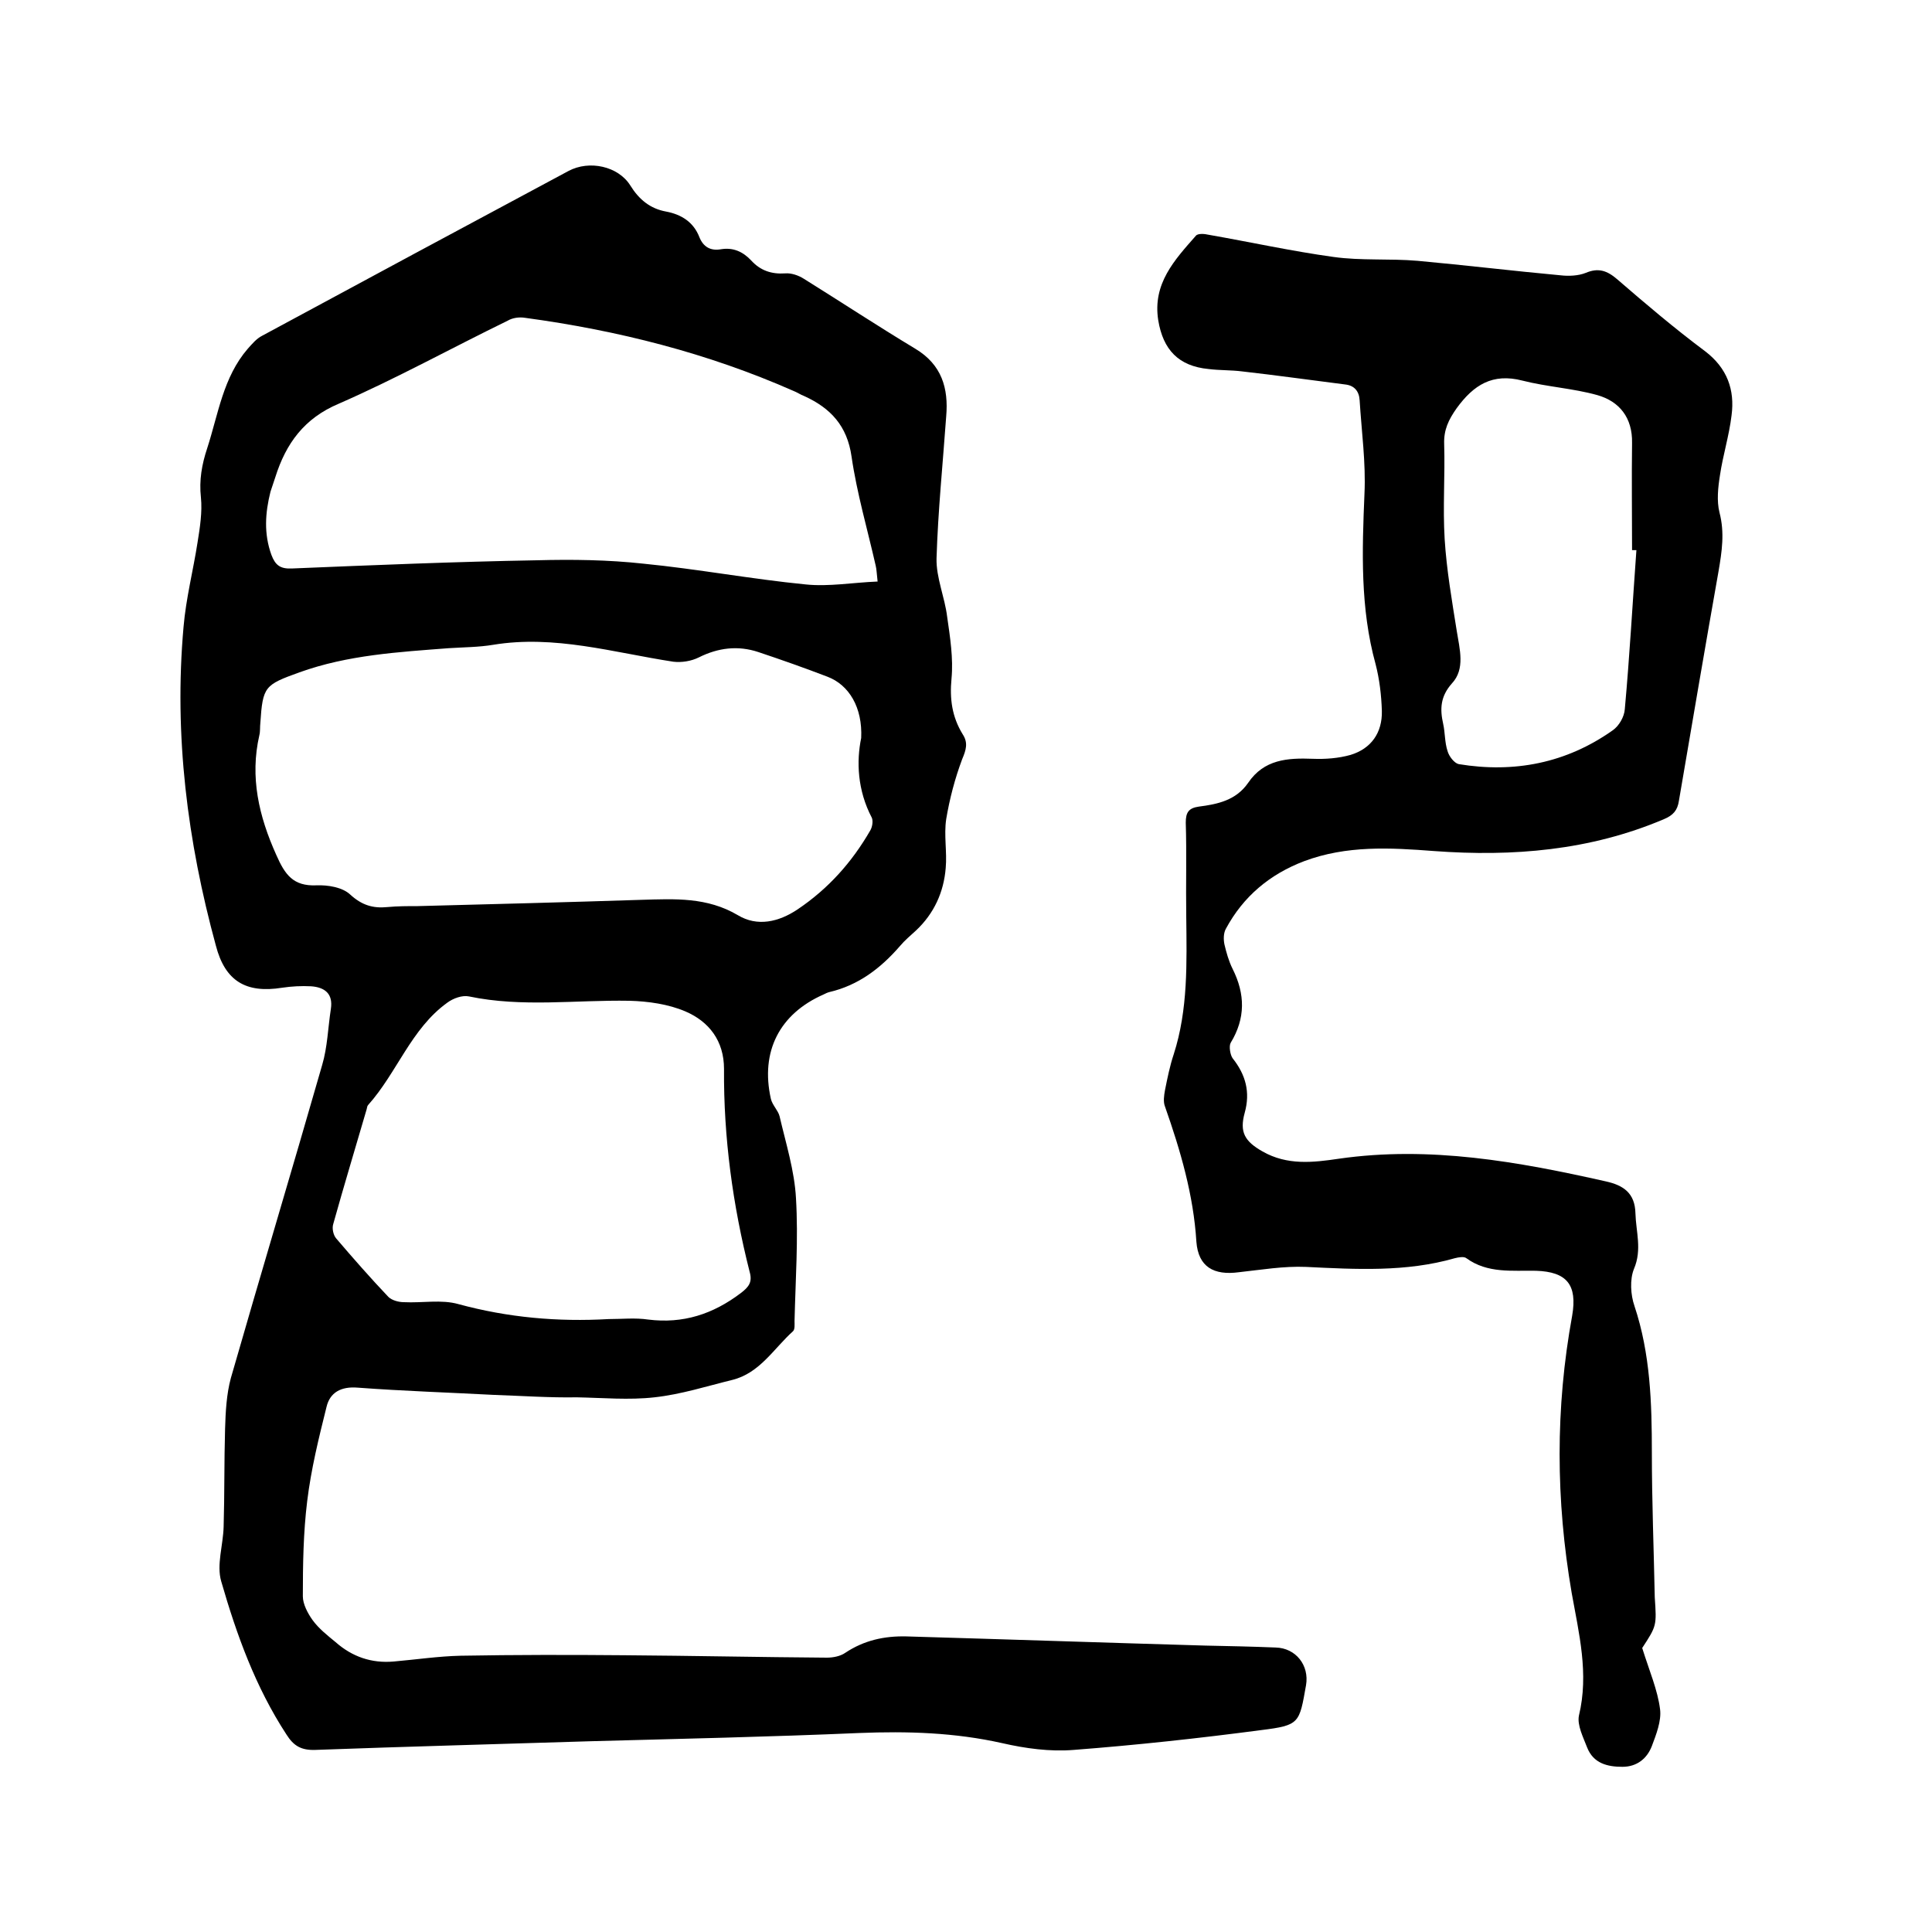
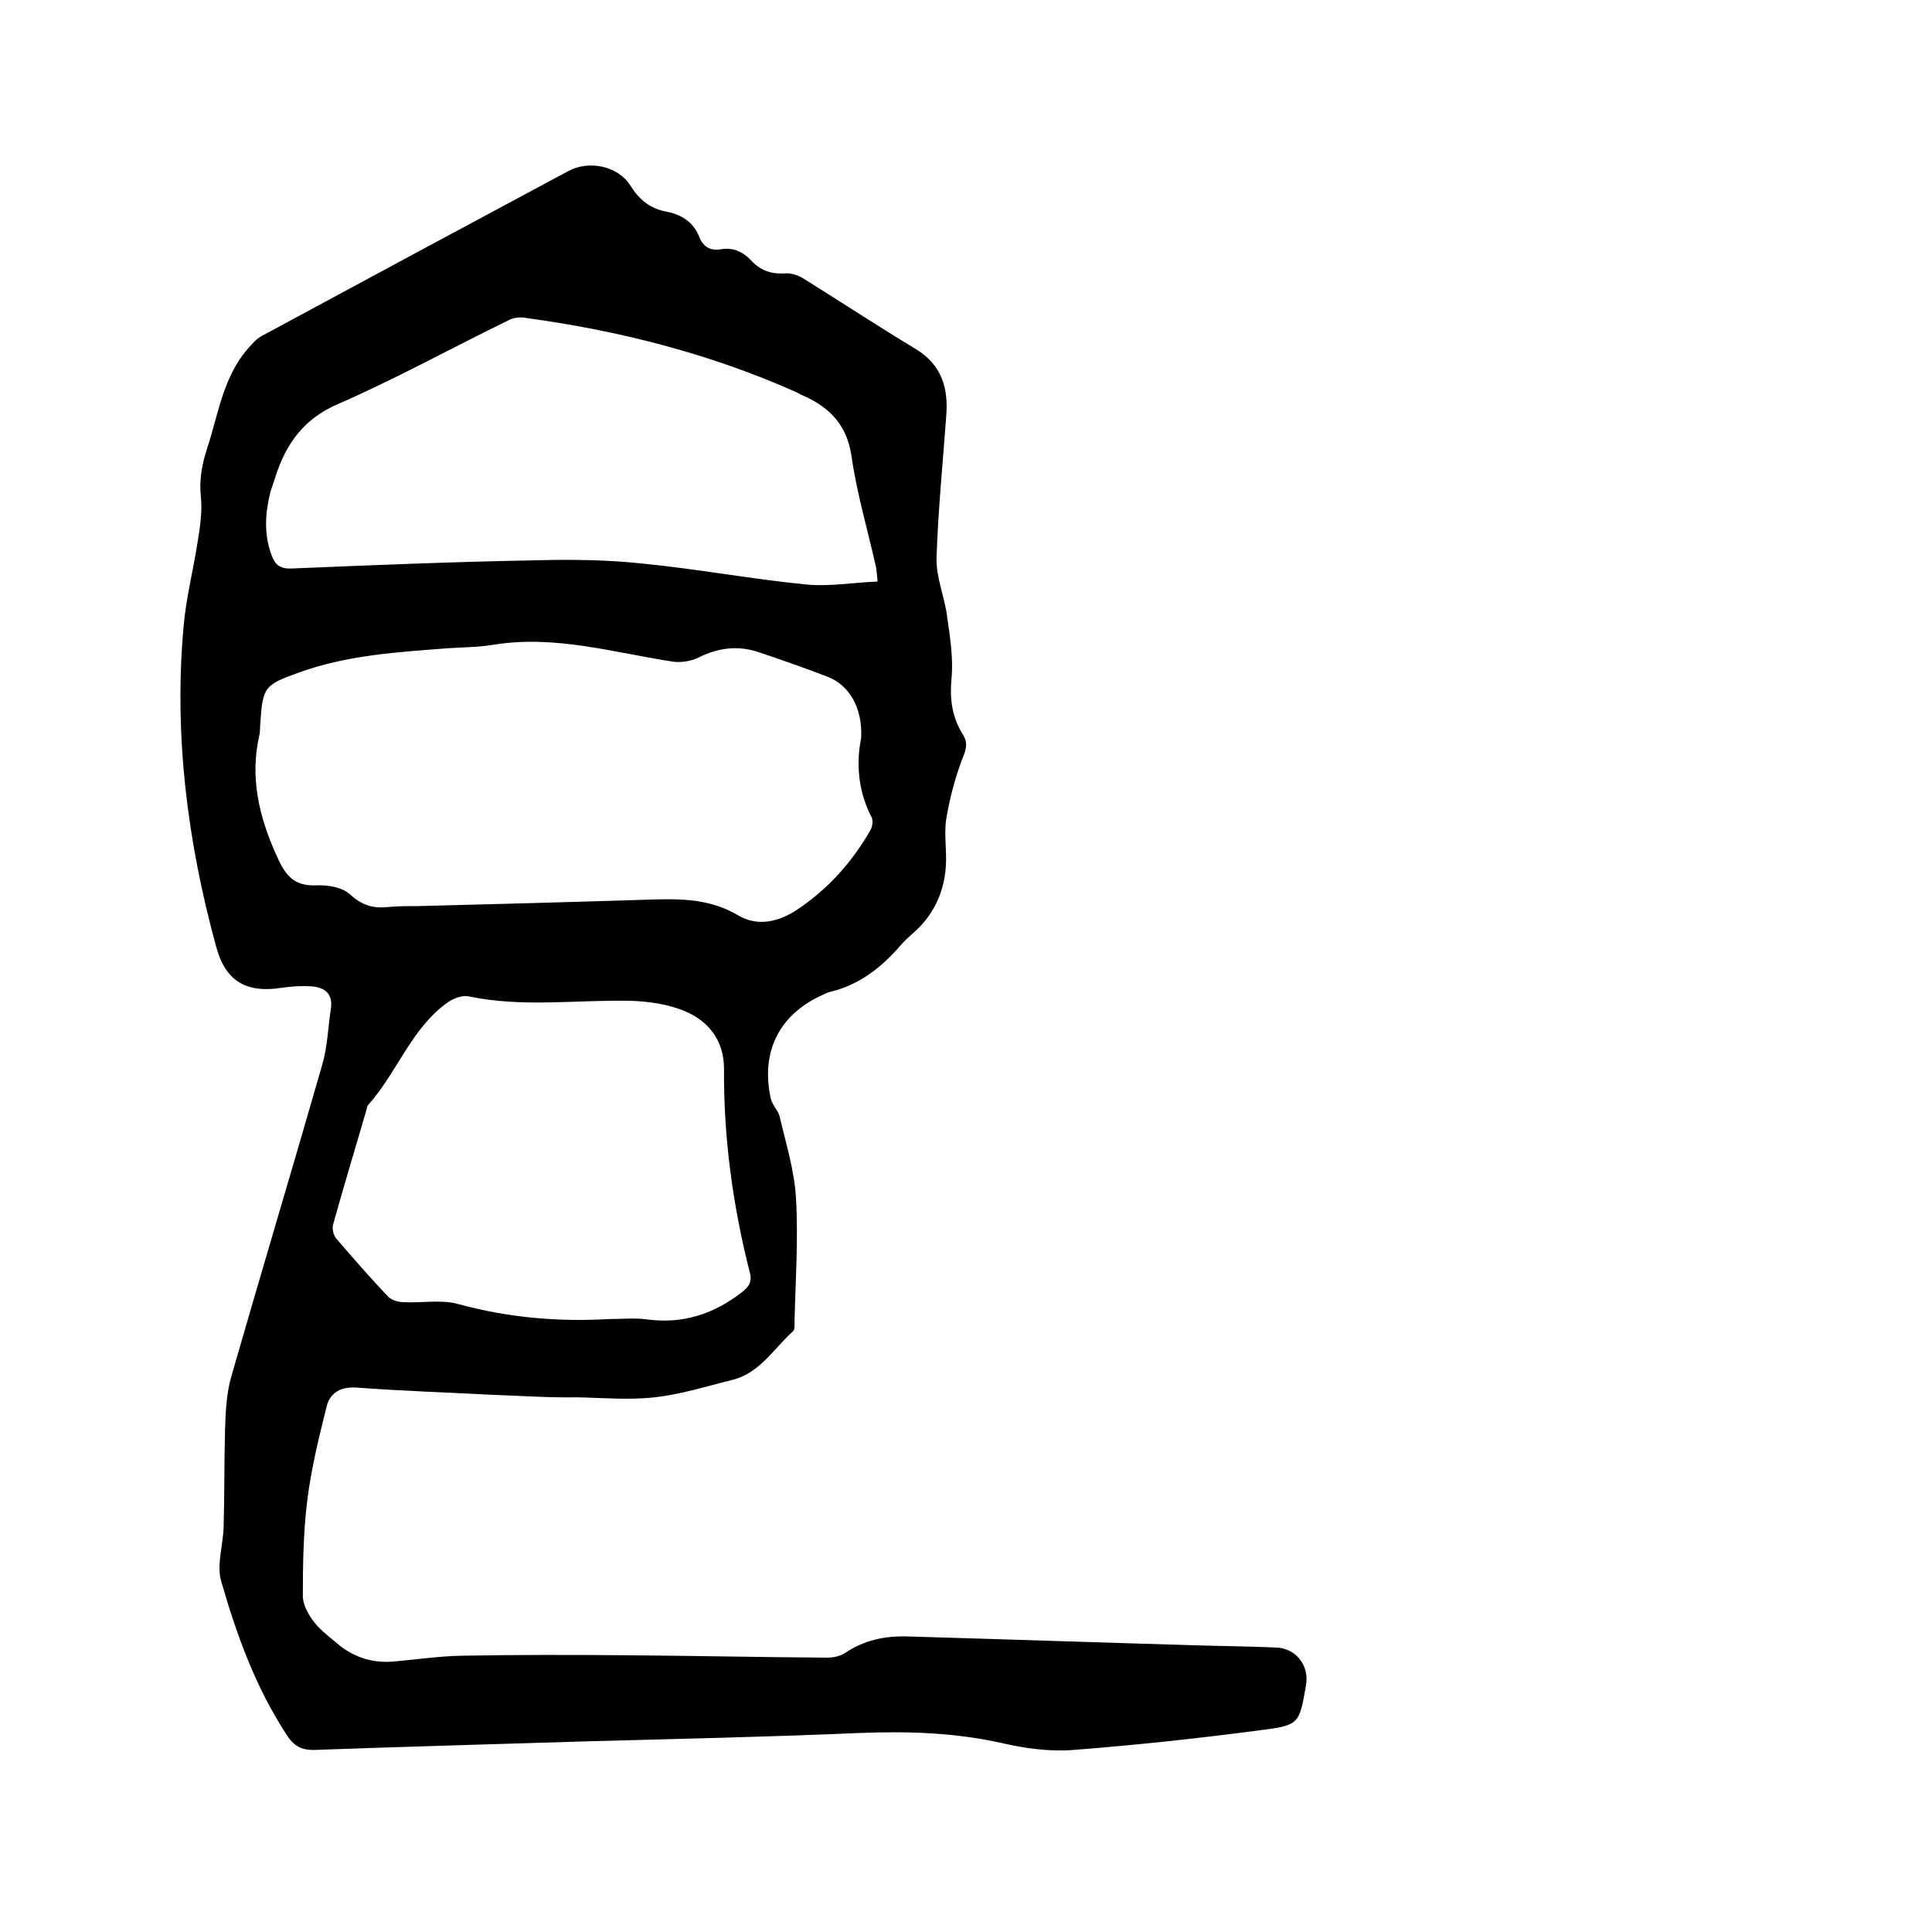
<svg xmlns="http://www.w3.org/2000/svg" enable-background="new 0 0 400 400" viewBox="0 0 400 400">
  <path d="m102.3 288.8c-9.4-.5-18.8-.8-28.2-1.5-3.5-.3-5.8 1-6.5 4-1.6 6.4-3.2 12.9-4 19.5-.8 6.5-.9 13.1-.9 19.7 0 1.6 1 3.5 2 4.9 1.3 1.8 3.1 3.2 4.8 4.6 3.4 3 7.4 4.4 12 4s9.3-1.1 13.9-1.2c11.3-.2 22.6-.2 33.9-.1 14 .1 27.9.4 41.9.5 1.3 0 2.8-.3 3.8-1 3.9-2.6 8.1-3.5 12.6-3.4 20.6.6 41.2 1.3 61.9 1.9 4.9.1 9.7.2 14.6.4 4.2.1 7 3.7 6.3 7.8-1.4 7.9-1.3 8.3-9.3 9.3-12.9 1.7-25.8 3.1-38.8 4.1-4.9.4-10-.3-14.8-1.4-9.8-2.2-19.6-2.5-29.6-2.1-18.5.8-37 1.2-55.5 1.7-19 .6-38.1 1.1-57.1 1.8-2.9.1-4.5-.8-6-3.2-6.4-9.8-10.3-20.6-13.5-31.7-1-3.4.4-7.5.5-11.3.2-6.7.1-13.5.3-20.3.1-3.5.3-7.2 1.2-10.5 6.2-21.6 12.7-43.2 18.9-64.8 1.1-3.7 1.2-7.7 1.8-11.6.5-3.2-1.3-4.5-4.1-4.7-2-.1-4 0-6 .3-7.5 1.2-11.8-1.4-13.7-8.7-5.9-21.6-8.7-43.6-6.7-66 .5-5.9 2-11.7 2.9-17.5.5-3.1 1-6.3.7-9.3-.4-3.6.2-6.9 1.3-10.2 2.3-7.1 3.3-14.7 8.4-20.6.9-1 1.8-2.1 3-2.7 21.1-11.4 42.3-22.8 63.4-34.1 4.3-2.3 10.3-1 12.8 3 1.8 2.9 4.1 4.8 7.4 5.4 3.2.6 5.7 2.2 6.9 5.3.8 2 2.3 2.9 4.5 2.5 2.5-.4 4.5.5 6.2 2.3 1.9 2.1 4.2 2.9 7.1 2.7 1.2-.1 2.7.4 3.8 1.1 7.7 4.8 15.3 9.8 23.1 14.5 5.5 3.3 6.9 8.2 6.4 14-.7 9.8-1.7 19.6-2 29.4-.1 4 1.7 8 2.2 12.1.6 4.2 1.3 8.6.9 12.8s.1 7.9 2.3 11.5c1.2 1.8.7 3.3-.1 5.2-1.5 4-2.6 8.2-3.3 12.4-.5 3.3.2 6.8-.1 10.1-.4 5-2.4 9.4-6.1 12.9-1.2 1.1-2.4 2.1-3.4 3.3-4 4.6-8.6 8.1-14.6 9.5-.4.1-.8.3-1.2.5-9.1 4-13.1 11.8-10.9 21.6.3 1.3 1.5 2.4 1.8 3.6 1.3 5.6 3.1 11.3 3.4 17 .5 8.4-.1 16.9-.3 25.4 0 .7.1 1.7-.3 2.1-4 3.6-6.9 8.7-12.6 10.1-5.3 1.3-10.6 3-16.1 3.6-5.3.6-10.7.1-16.1 0-5.5.1-11.3-.3-17.1-.5 0-.1 0 0 0 0zm76-136c.3-6.3-2.5-11-7-12.7-4.7-1.8-9.5-3.5-14.3-5.1-4.2-1.4-8.3-.9-12.3 1.1-1.6.8-3.6 1.1-5.3.9-12.4-1.9-24.6-5.6-37.3-3.5-3 .5-6.1.5-9.2.7-10.4.8-20.9 1.4-30.9 5-7.2 2.6-7.6 2.9-8.1 10.5-.1.8 0 1.7-.2 2.5-2 8.7-.1 16.8 3.5 24.8 1.8 4.1 3.5 6.5 8.3 6.3 2.4-.1 5.4.4 7 1.9 2.4 2.2 4.7 2.9 7.7 2.6 2.1-.2 4.2-.2 6.3-.2 15.4-.4 30.9-.8 46.3-1.3 6.9-.2 13.6-.6 20 3.2 4 2.4 8.4 1.4 12.3-1.2 6.4-4.3 11.3-9.8 15.1-16.4.4-.7.6-1.9.3-2.6-3-5.7-3.2-11.7-2.2-16.5zm3.4-32.4c-.2-1.7-.2-2.5-.4-3.3-1.7-7.5-3.9-15-5-22.6-.9-6.3-4.3-10-9.8-12.5-.8-.3-1.5-.8-2.3-1.1-17.7-7.8-36.3-12.5-55.5-15.1-1.2-.2-2.6 0-3.6.6-11.7 5.7-23.1 12-35 17.2-7.1 3-10.9 8.2-13.1 15.2-.3 1-.7 2-1 3-1.1 4.4-1.4 8.7.2 13.1.8 2.1 1.8 2.9 4.2 2.8 16.9-.7 33.8-1.4 50.7-1.7 7.4-.2 14.8-.1 22.1.7 11.2 1.1 22.4 3.2 33.6 4.3 4.8.5 9.8-.4 14.9-.6zm-55.7 152.7c2.8 0 5.5-.3 8.2.1 7.2.9 13.4-1.1 19.2-5.5 1.7-1.3 2.4-2.3 1.8-4.4-3.5-13.8-5.4-27.8-5.3-42 0-5.8-3.1-9.8-8-11.9-3.5-1.5-7.7-2.1-11.6-2.2-11.1-.2-22.2 1.4-33.2-.9-1.4-.3-3.3.4-4.5 1.3-7.5 5.4-10.4 14.5-16.4 21.2-.2.2-.2.6-.3.9-2.3 7.9-4.7 15.8-6.9 23.7-.3.9 0 2.3.6 3 3.5 4.1 7.1 8.2 10.8 12.1.7.7 2.1 1.1 3.2 1.1 3.8.2 7.8-.6 11.3.4 10.3 2.8 20.6 3.7 31.1 3.1z" />
-   <path d="m340 341.2c1.5 4.8 3.2 8.7 3.7 12.7.3 2.4-.8 5.2-1.7 7.6-1 2.6-3.1 4.3-6.1 4.3-3.1 0-6-.7-7.3-4-.8-2.1-2.1-4.6-1.7-6.6 2.1-8.7 0-17-1.5-25.4-3.3-19.2-3.4-38.3.1-57.4 1.1-6.4-1.1-9.1-7.5-9.3-4.9-.1-10 .6-14.4-2.6-.5-.4-1.6-.2-2.4 0-10.1 2.9-20.5 2.3-30.8 1.8-4.6-.2-9.3.6-13.9 1.1-5.2.7-8.4-1.1-8.8-6.3-.6-9.7-3.3-18.9-6.5-28-.4-1-.2-2.3 0-3.4.5-2.5 1-5 1.8-7.4 3-9.3 2.7-19 2.6-28.6-.1-6.5.1-12.9-.1-19.4 0-2.1.6-3 2.7-3.3 3.9-.5 7.7-1.3 10.2-4.9 3.3-4.9 8.2-5.2 13.4-5 2.6.1 5.3-.1 7.8-.8 4.3-1.3 6.6-4.6 6.5-9.1-.1-3.3-.5-6.6-1.3-9.7-3.2-11.6-2.8-23.4-2.3-35.3.3-6.4-.6-12.8-1-19.3-.1-1.9-1.1-3.1-3-3.3-7.1-.9-14.2-1.9-21.3-2.7-2.3-.3-4.6-.2-7-.5-6.2-.6-9.4-4-10.4-10.1-1.2-7.6 3.4-12.5 7.8-17.5.4-.5 1.8-.4 2.6-.2 8.6 1.5 17.2 3.4 25.9 4.6 5.7.8 11.6.3 17.4.8 9.9.9 19.8 2.1 29.6 3 1.7.2 3.7.1 5.2-.5 2.6-1.1 4.4-.5 6.5 1.3 5.9 5.1 11.9 10.2 18.2 14.9 4.6 3.5 6.2 8 5.5 13.3-.5 4.2-1.8 8.3-2.4 12.4-.4 2.5-.7 5.3-.1 7.7 1.1 4.2.5 8.1-.2 12.2-2.8 15.8-5.5 31.7-8.2 47.5-.3 2-1.2 3-3.1 3.8-15.3 6.5-31.3 7.8-47.6 6.6-9.1-.7-18.1-1.2-26.9 2.1-7.1 2.7-12.6 7.3-16.2 14-.5.9-.5 2.2-.3 3.2.4 1.7.9 3.5 1.7 5.1 2.6 5.2 2.7 10.2-.4 15.3-.4.7-.1 2.5.4 3.2 2.7 3.4 3.7 7 2.5 11.3-1.1 4 0 5.9 3.7 8 5.1 2.9 10.4 2.3 15.8 1.5 18.8-2.7 37.1.6 55.3 4.7 3.6.8 6 2.4 6.1 6.6.1 3.8 1.4 7.5-.3 11.5-.9 2.2-.7 5.4.1 7.7 3.3 9.9 3.6 20.1 3.6 30.4 0 10 .4 19.9.6 29.9.4 5.9.4 5.9-2.6 10.5zm-1.2-227.3c-.3 0-.6 0-.9 0 0-7.4-.1-14.8 0-22.2.1-5.2-2.6-8.6-7.2-9.9-5-1.4-10.4-1.7-15.5-3-6.2-1.6-10.1.9-13.6 5.7-1.7 2.4-2.7 4.5-2.6 7.4.2 6.6-.3 13.1.1 19.7.4 6.4 1.5 12.7 2.5 19 .6 3.8 1.8 7.9-1 10.9-2.4 2.7-2.5 5.3-1.8 8.4.4 1.8.3 3.8.9 5.6.3 1.1 1.4 2.5 2.3 2.7 11.5 1.9 22.3-.2 31.9-7 1.3-.9 2.4-2.8 2.5-4.4 1-11 1.6-21.9 2.4-32.9z" />
</svg>